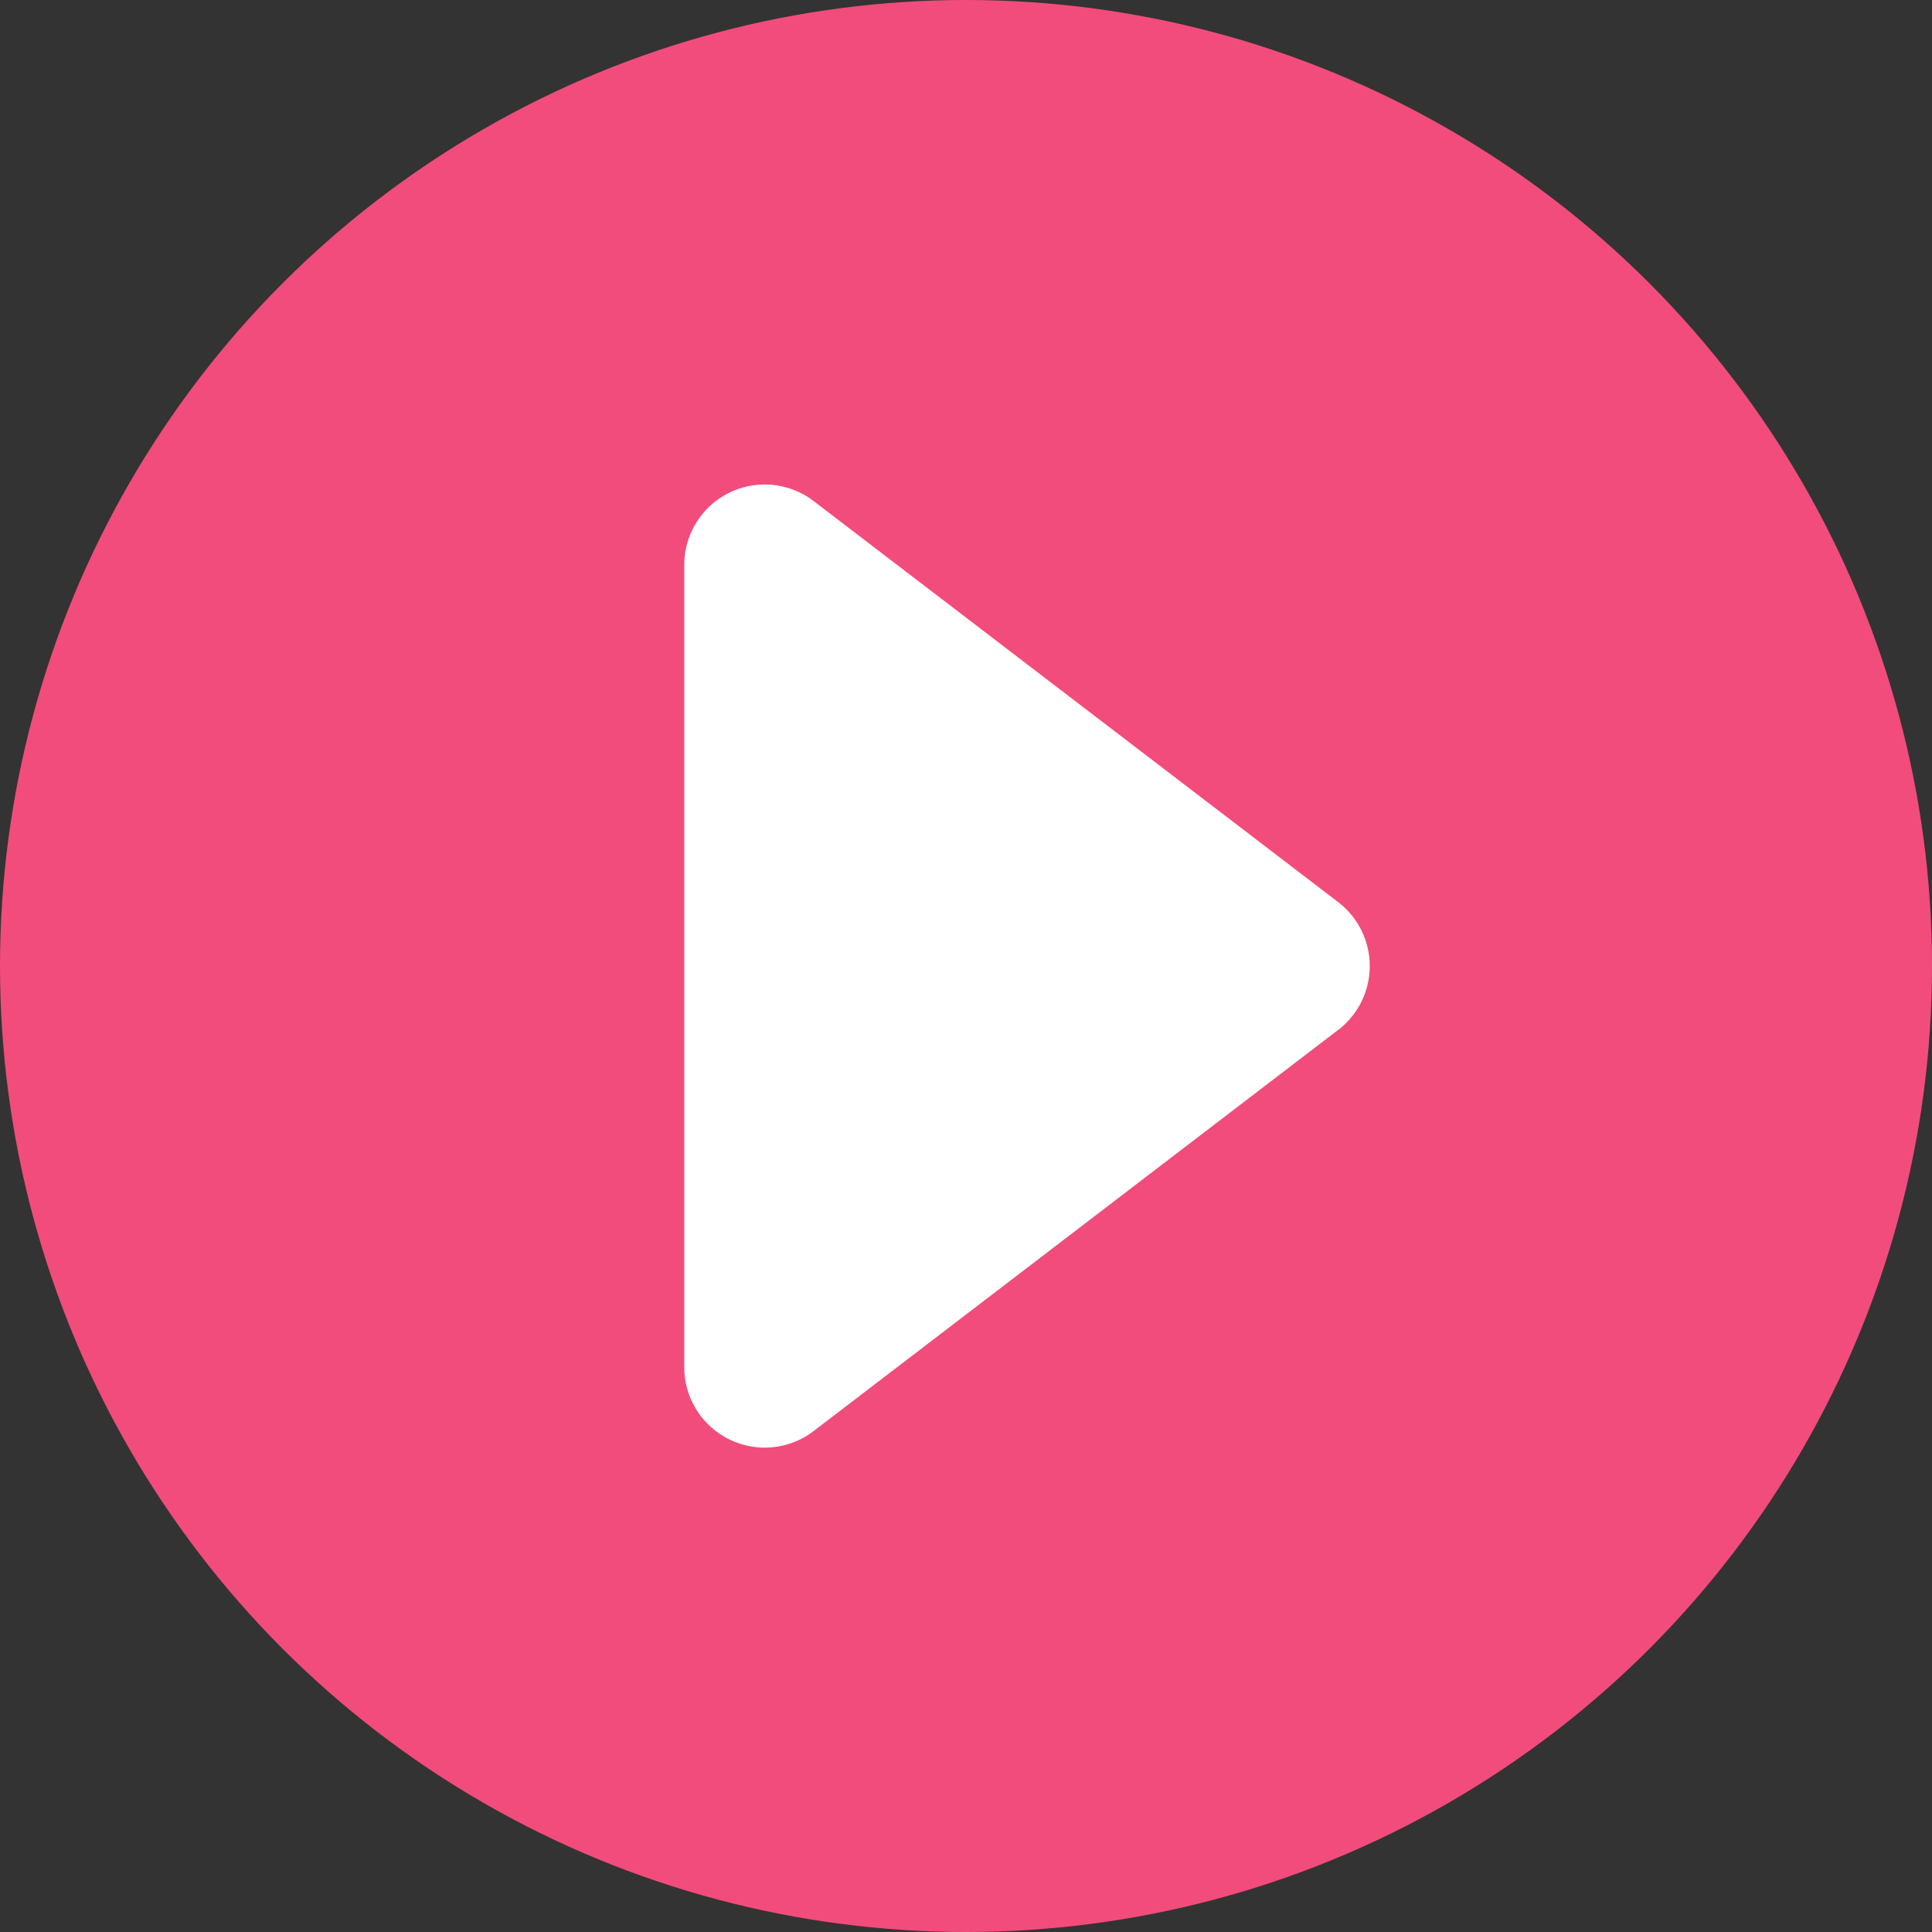
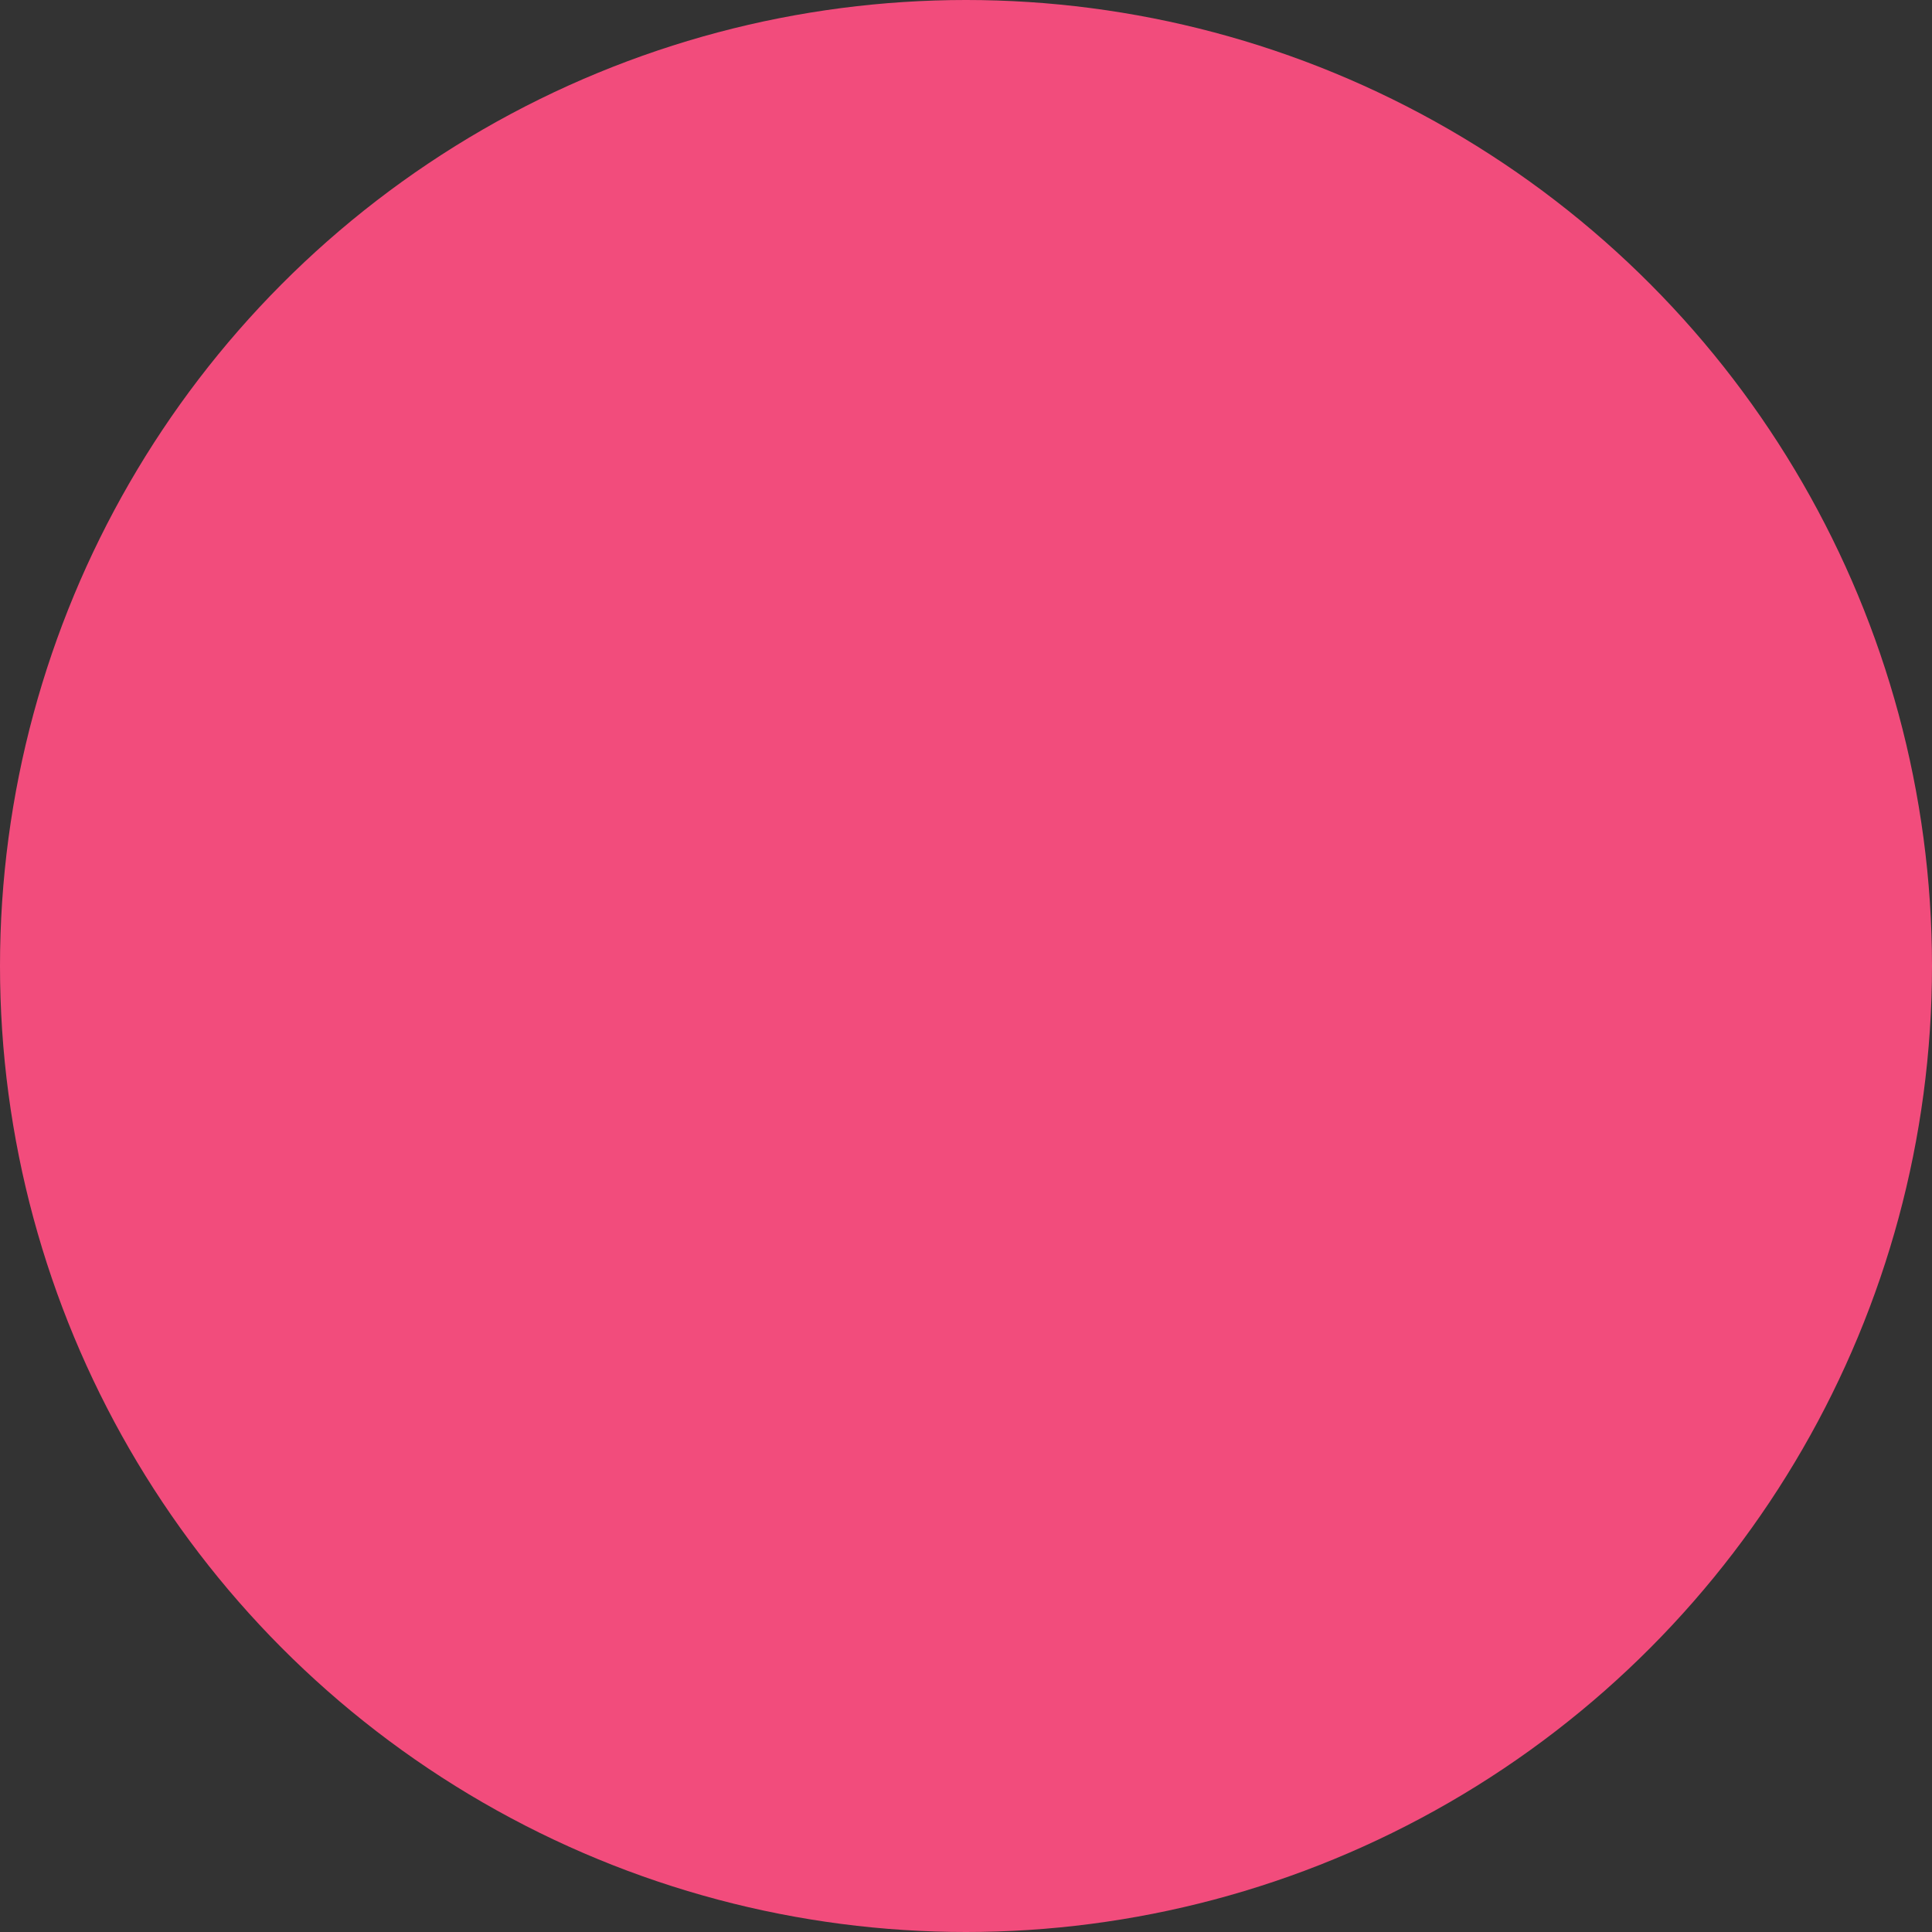
<svg xmlns="http://www.w3.org/2000/svg" width="52" height="52" viewBox="0 0 52 52">
  <rect x="0" y="0" width="52" height="52" fill="#333333" stroke="none" />
  <g fill="none" fill-rule="evenodd">
    <circle fill="#F24C7C" cx="26" cy="26" r="26" />
-     <path d="M35.687 27.29 21.57 38.087a1.625 1.625 0 0 1-2.612-1.291v-21.59a1.625 1.625 0 0 1 2.612-1.29l14.117 10.794a1.625 1.625 0 0 1 0 2.582z" stroke="#FFF" stroke-width="1.083" fill="#FFF" stroke-linejoin="round" />
  </g>
</svg>